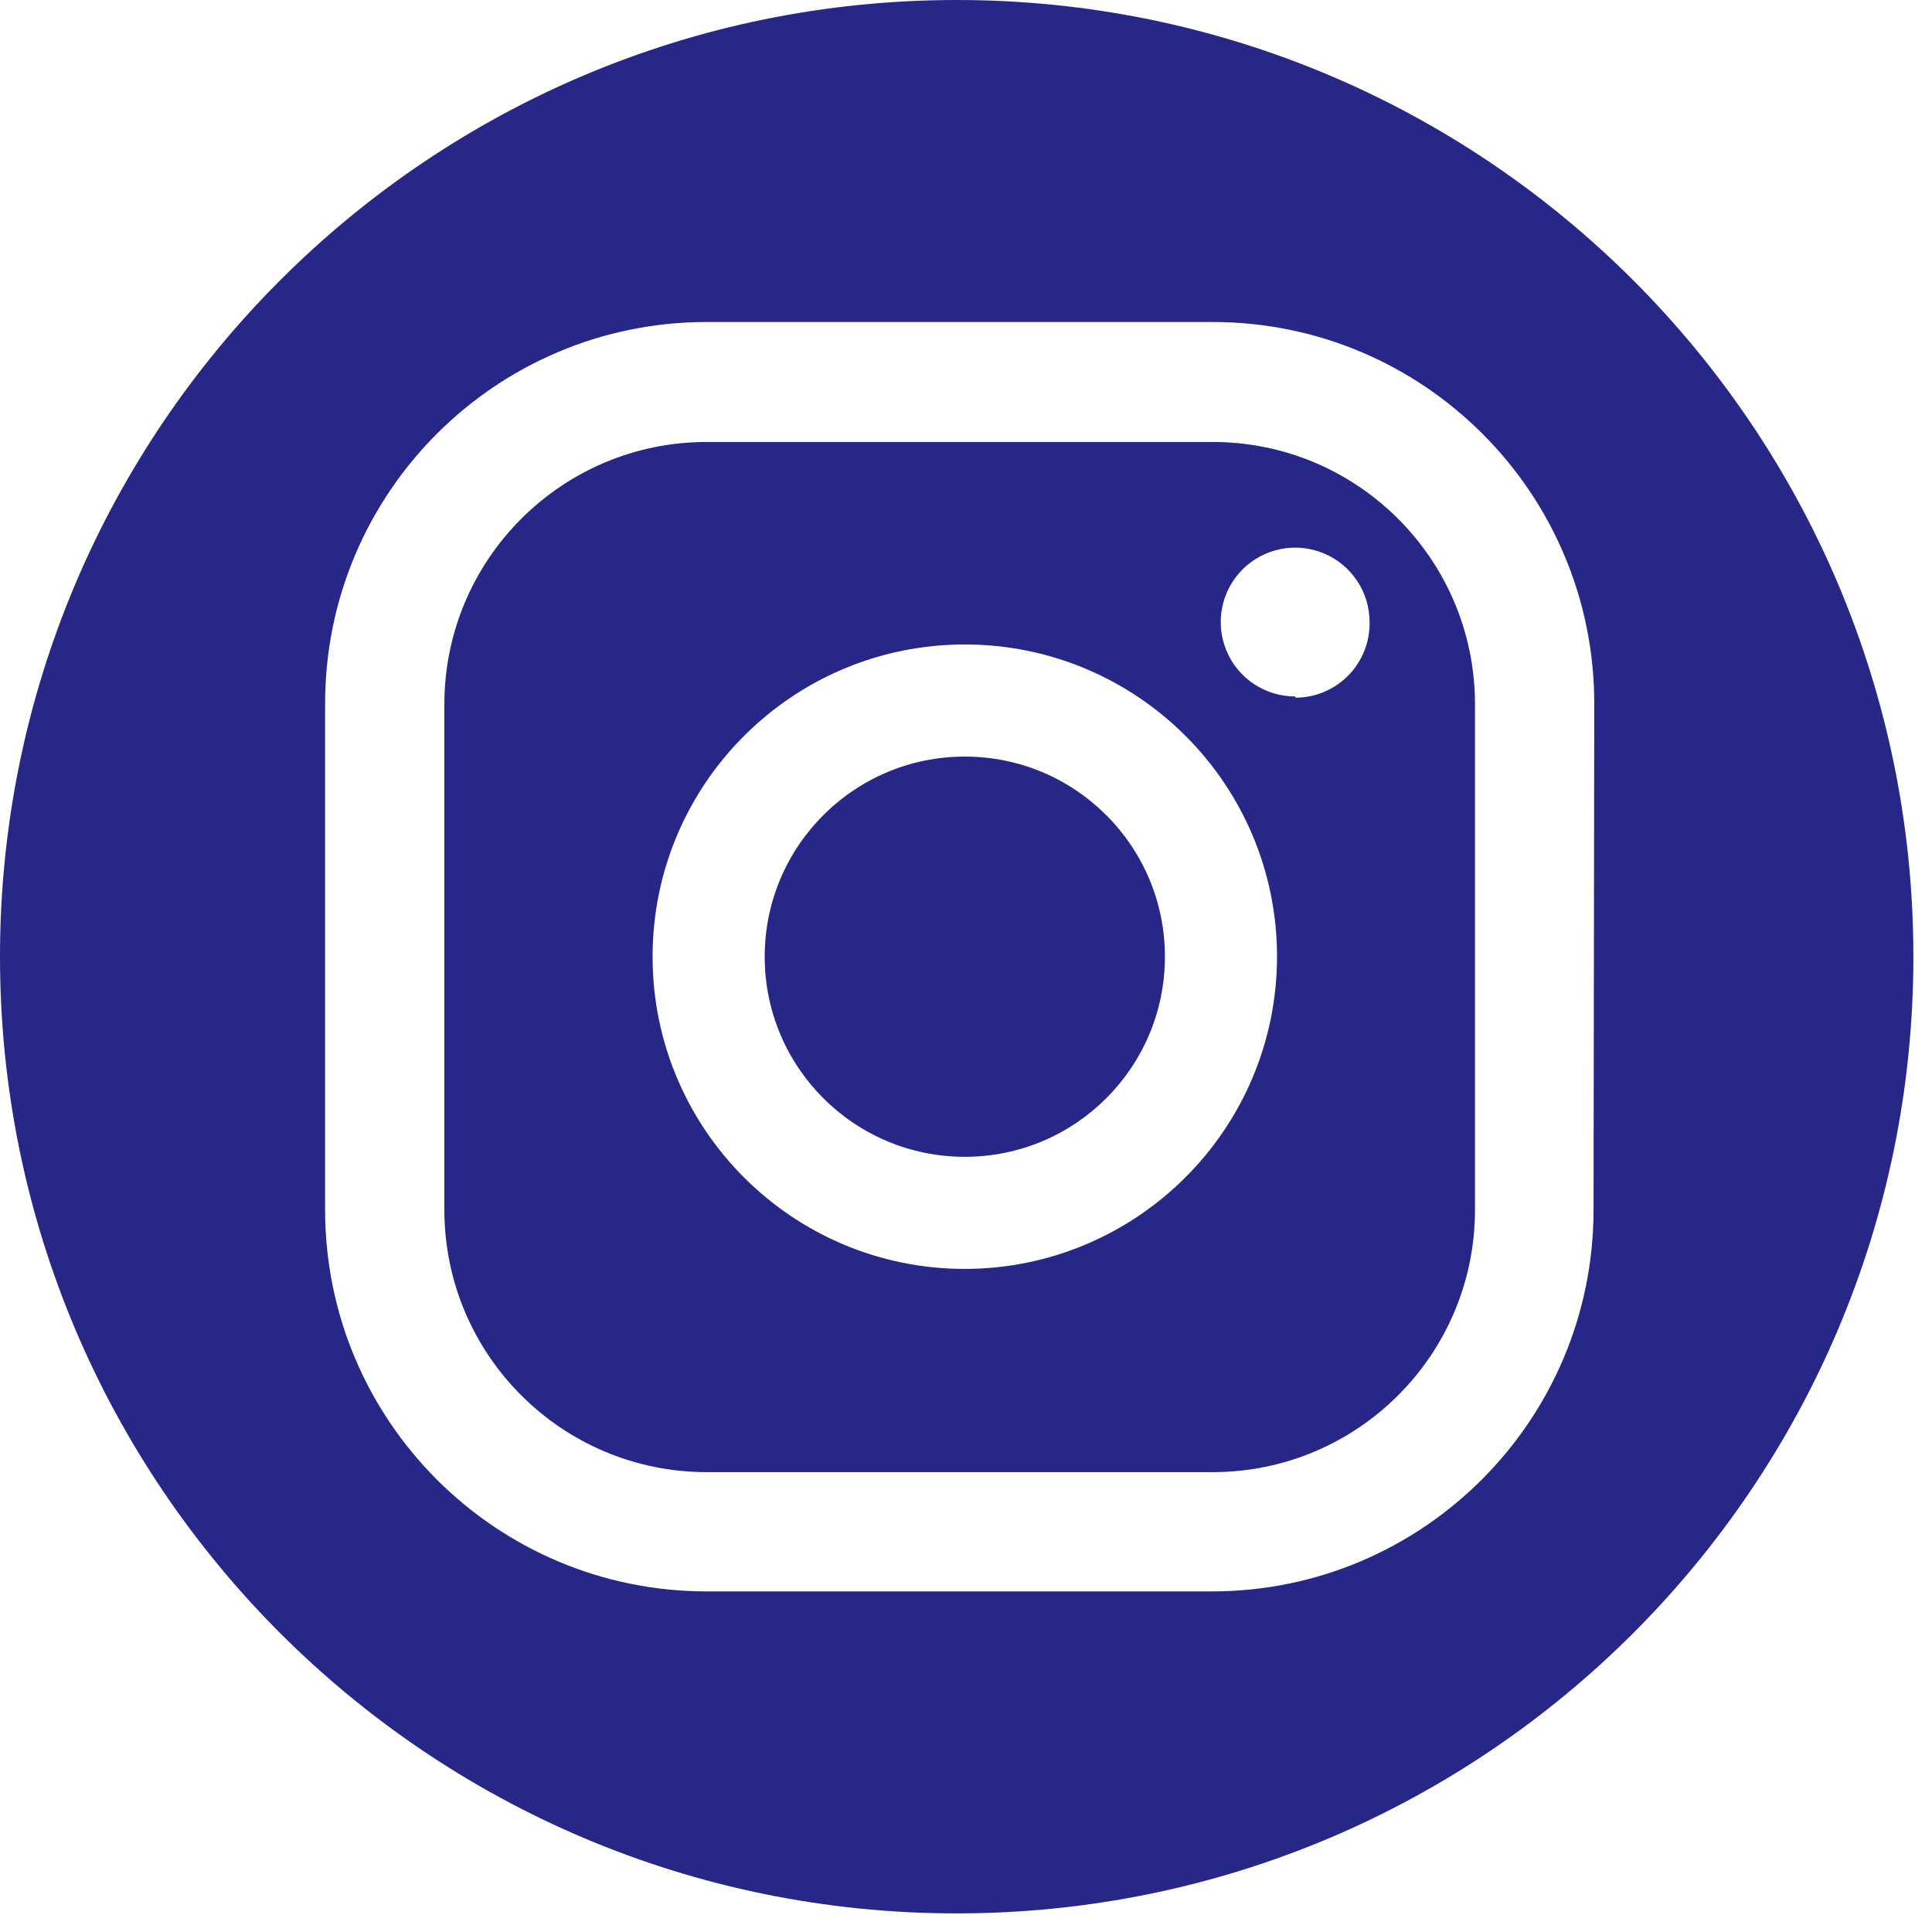
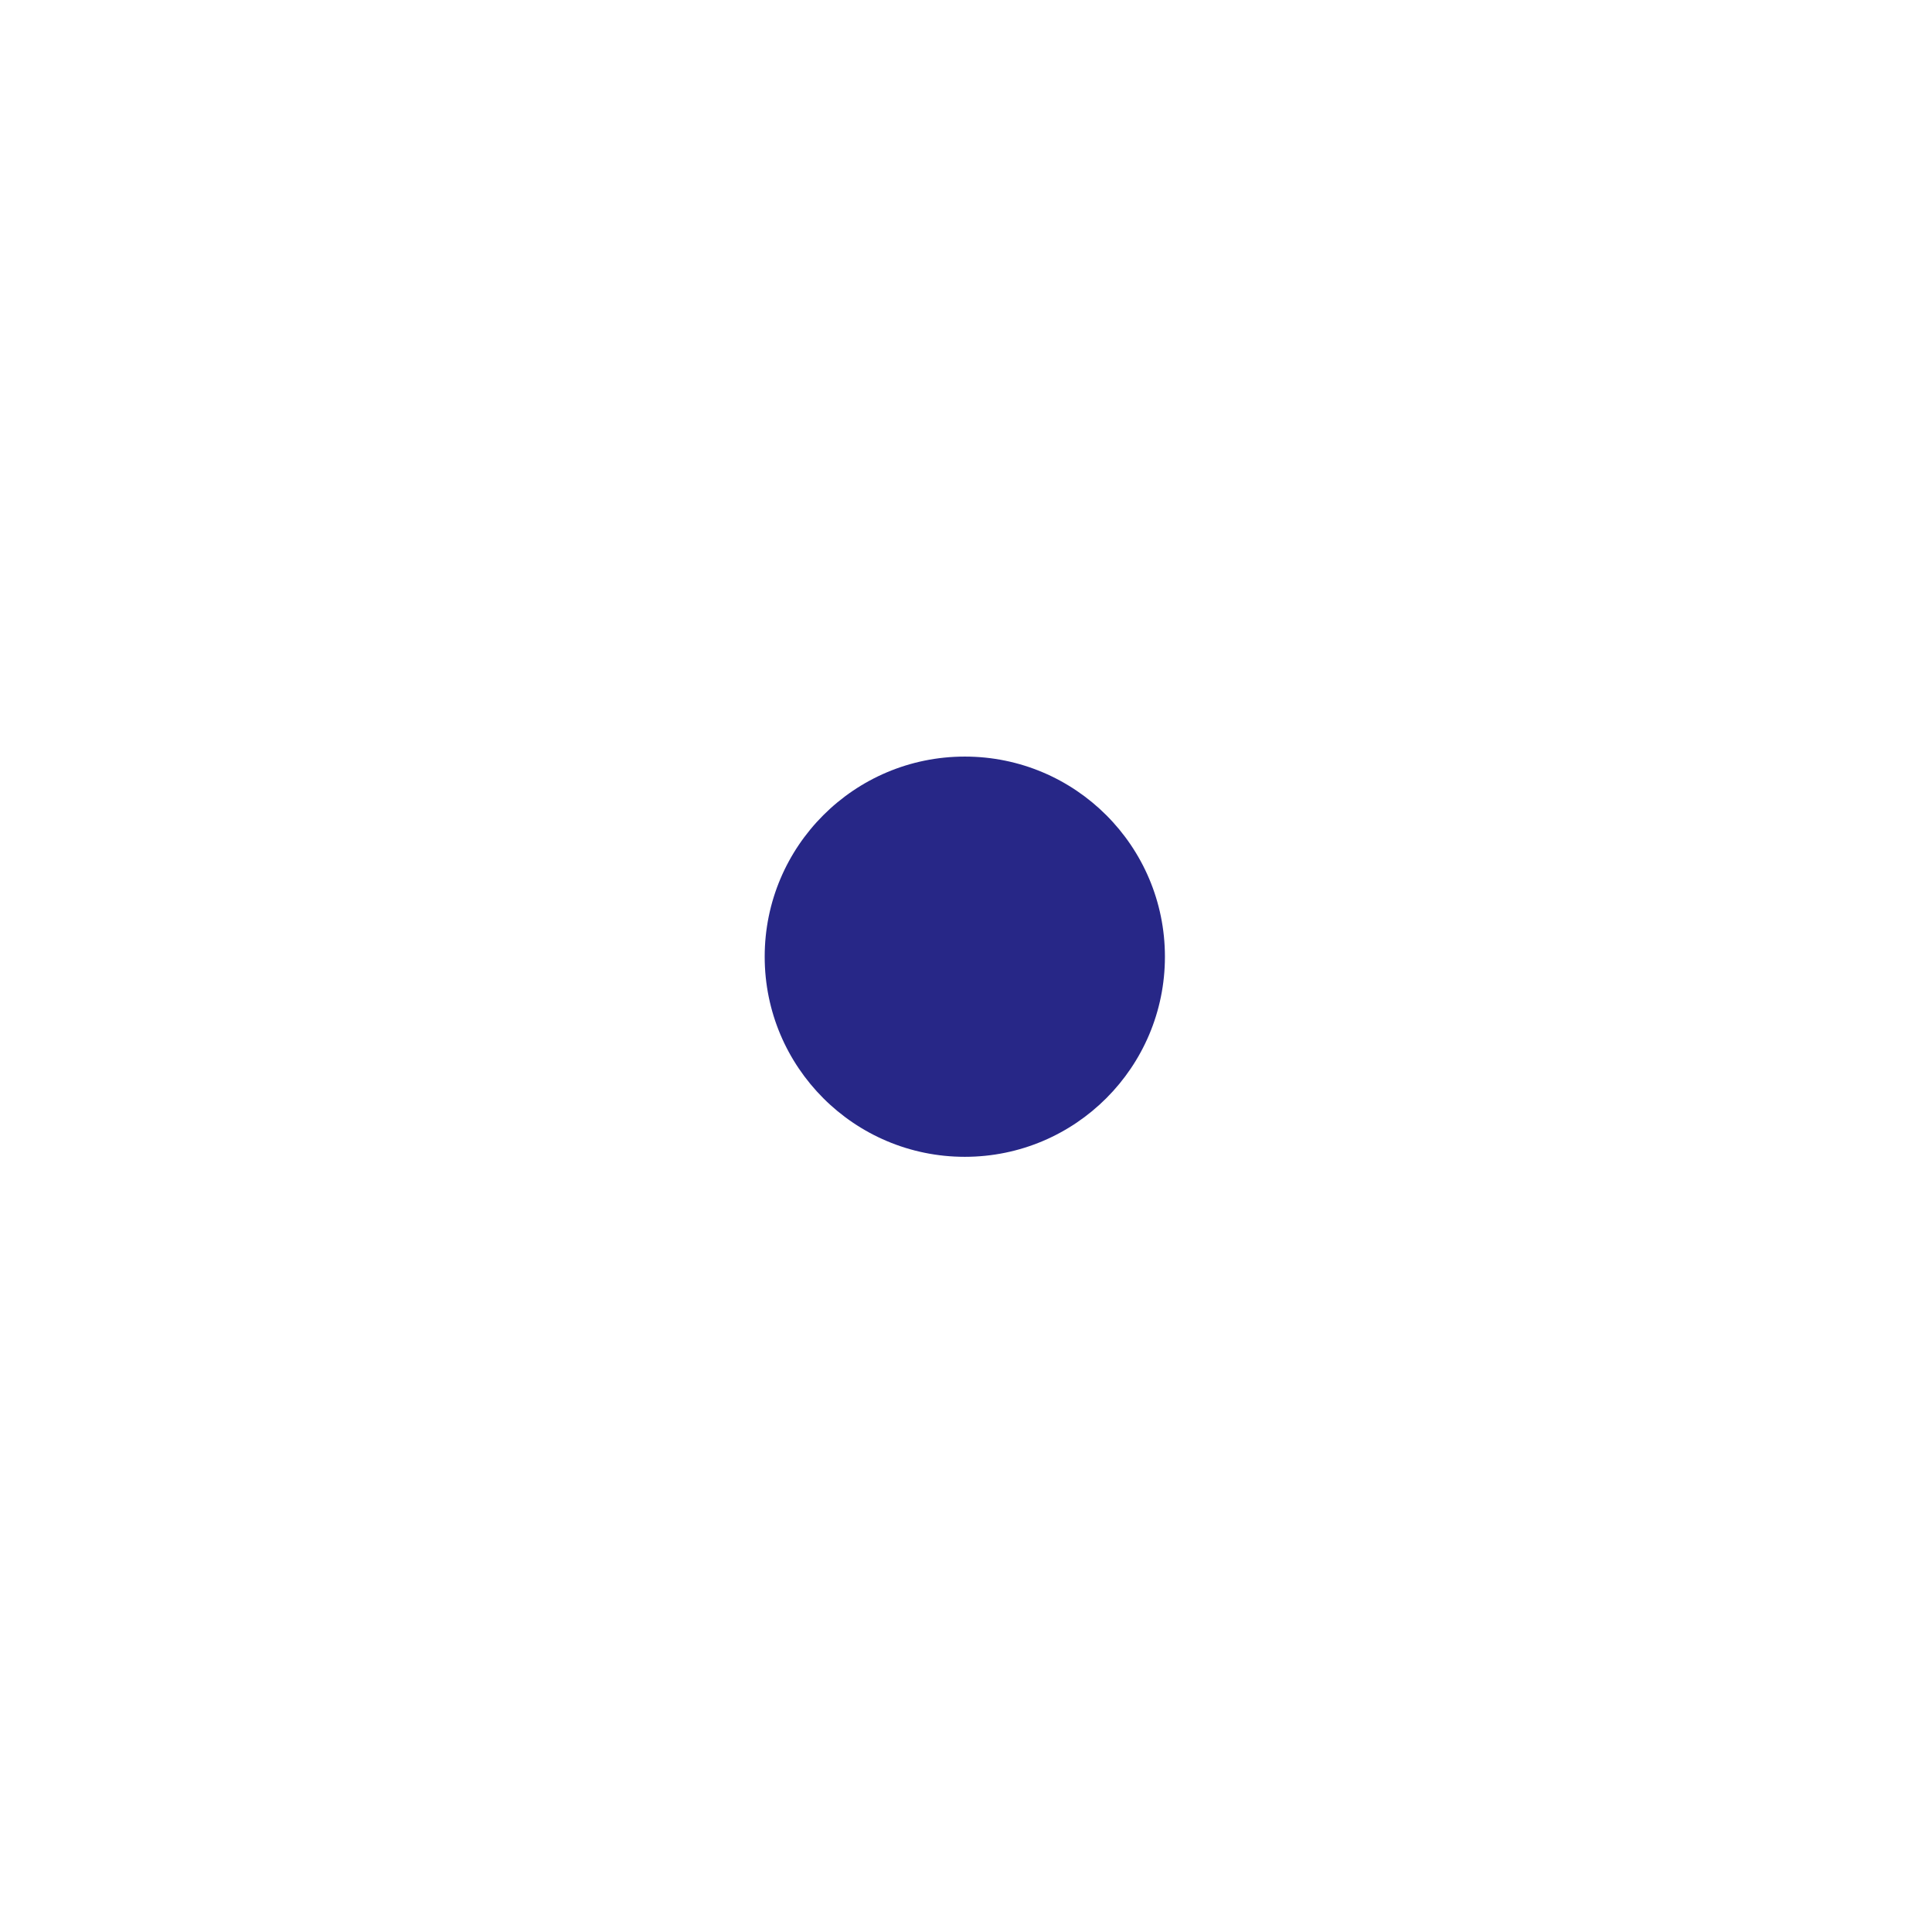
<svg xmlns="http://www.w3.org/2000/svg" width="81px" height="81px" viewBox="0 0 81 81" version="1.1">
  <title>insta azul</title>
  <desc>Created with Sketch.</desc>
  <g id="site" stroke="none" stroke-width="1" fill="none" fill-rule="evenodd">
    <g id="Artboard" transform="translate(-81, -550)" fill="#272787" fill-rule="nonzero">
      <g id="insta-azul" transform="translate(81, 550)">
        <path d="M40.45,31.72 C35.816,31.72 32.06,35.476 32.06,40.11 C32.06,44.744 35.816,48.5 40.45,48.5 C45.084,48.5 48.84,44.744 48.84,40.11 C48.84,35.476 45.084,31.72 40.45,31.72 Z" id="Path" />
-         <path d="M50.84,18.53 L29.63,18.53 C23.555,18.53 18.63,23.455 18.63,29.53 L18.63,50.72 C18.63,56.795 23.555,61.72 29.63,61.72 L50.84,61.72 C56.915,61.72 61.84,56.795 61.84,50.72 L61.84,29.5 C61.823,23.437 56.903,18.53 50.84,18.53 L50.84,18.53 Z M40.45,53.2 C33.221,53.2 27.36,47.339 27.36,40.11 C27.36,32.881 33.221,27.02 40.45,27.02 C47.679,27.02 53.54,32.881 53.54,40.11 C53.529,47.335 47.675,53.189 40.45,53.2 Z M54.31,29.2 C53.046,29.204 51.905,28.445 51.419,27.279 C50.934,26.112 51.2,24.767 52.094,23.874 C52.987,22.98 54.332,22.714 55.499,23.199 C56.665,23.685 57.424,24.826 57.42,26.09 C57.433,26.923 57.112,27.727 56.527,28.321 C55.942,28.916 55.144,29.25 54.31,29.25 L54.31,29.2 Z" id="Shape" />
-         <path d="M40.11,0 C17.958,0 -7.10542736e-15,17.958 -7.10542736e-15,40.11 C-7.10542736e-15,62.262 17.958,80.22 40.11,80.22 C62.262,80.22 80.22,62.262 80.22,40.11 C80.22,17.958 62.262,0 40.11,0 L40.11,0 Z M66.81,50.72 C66.81,59.557 59.647,66.72 50.81,66.72 L29.63,66.72 C20.793,66.72 13.63,59.557 13.63,50.72 L13.63,29.5 C13.63,20.663 20.793,13.5 29.63,13.5 L50.84,13.5 C59.677,13.5 66.84,20.663 66.84,29.5 L66.81,50.72 Z" id="Shape" />
      </g>
    </g>
  </g>
</svg>